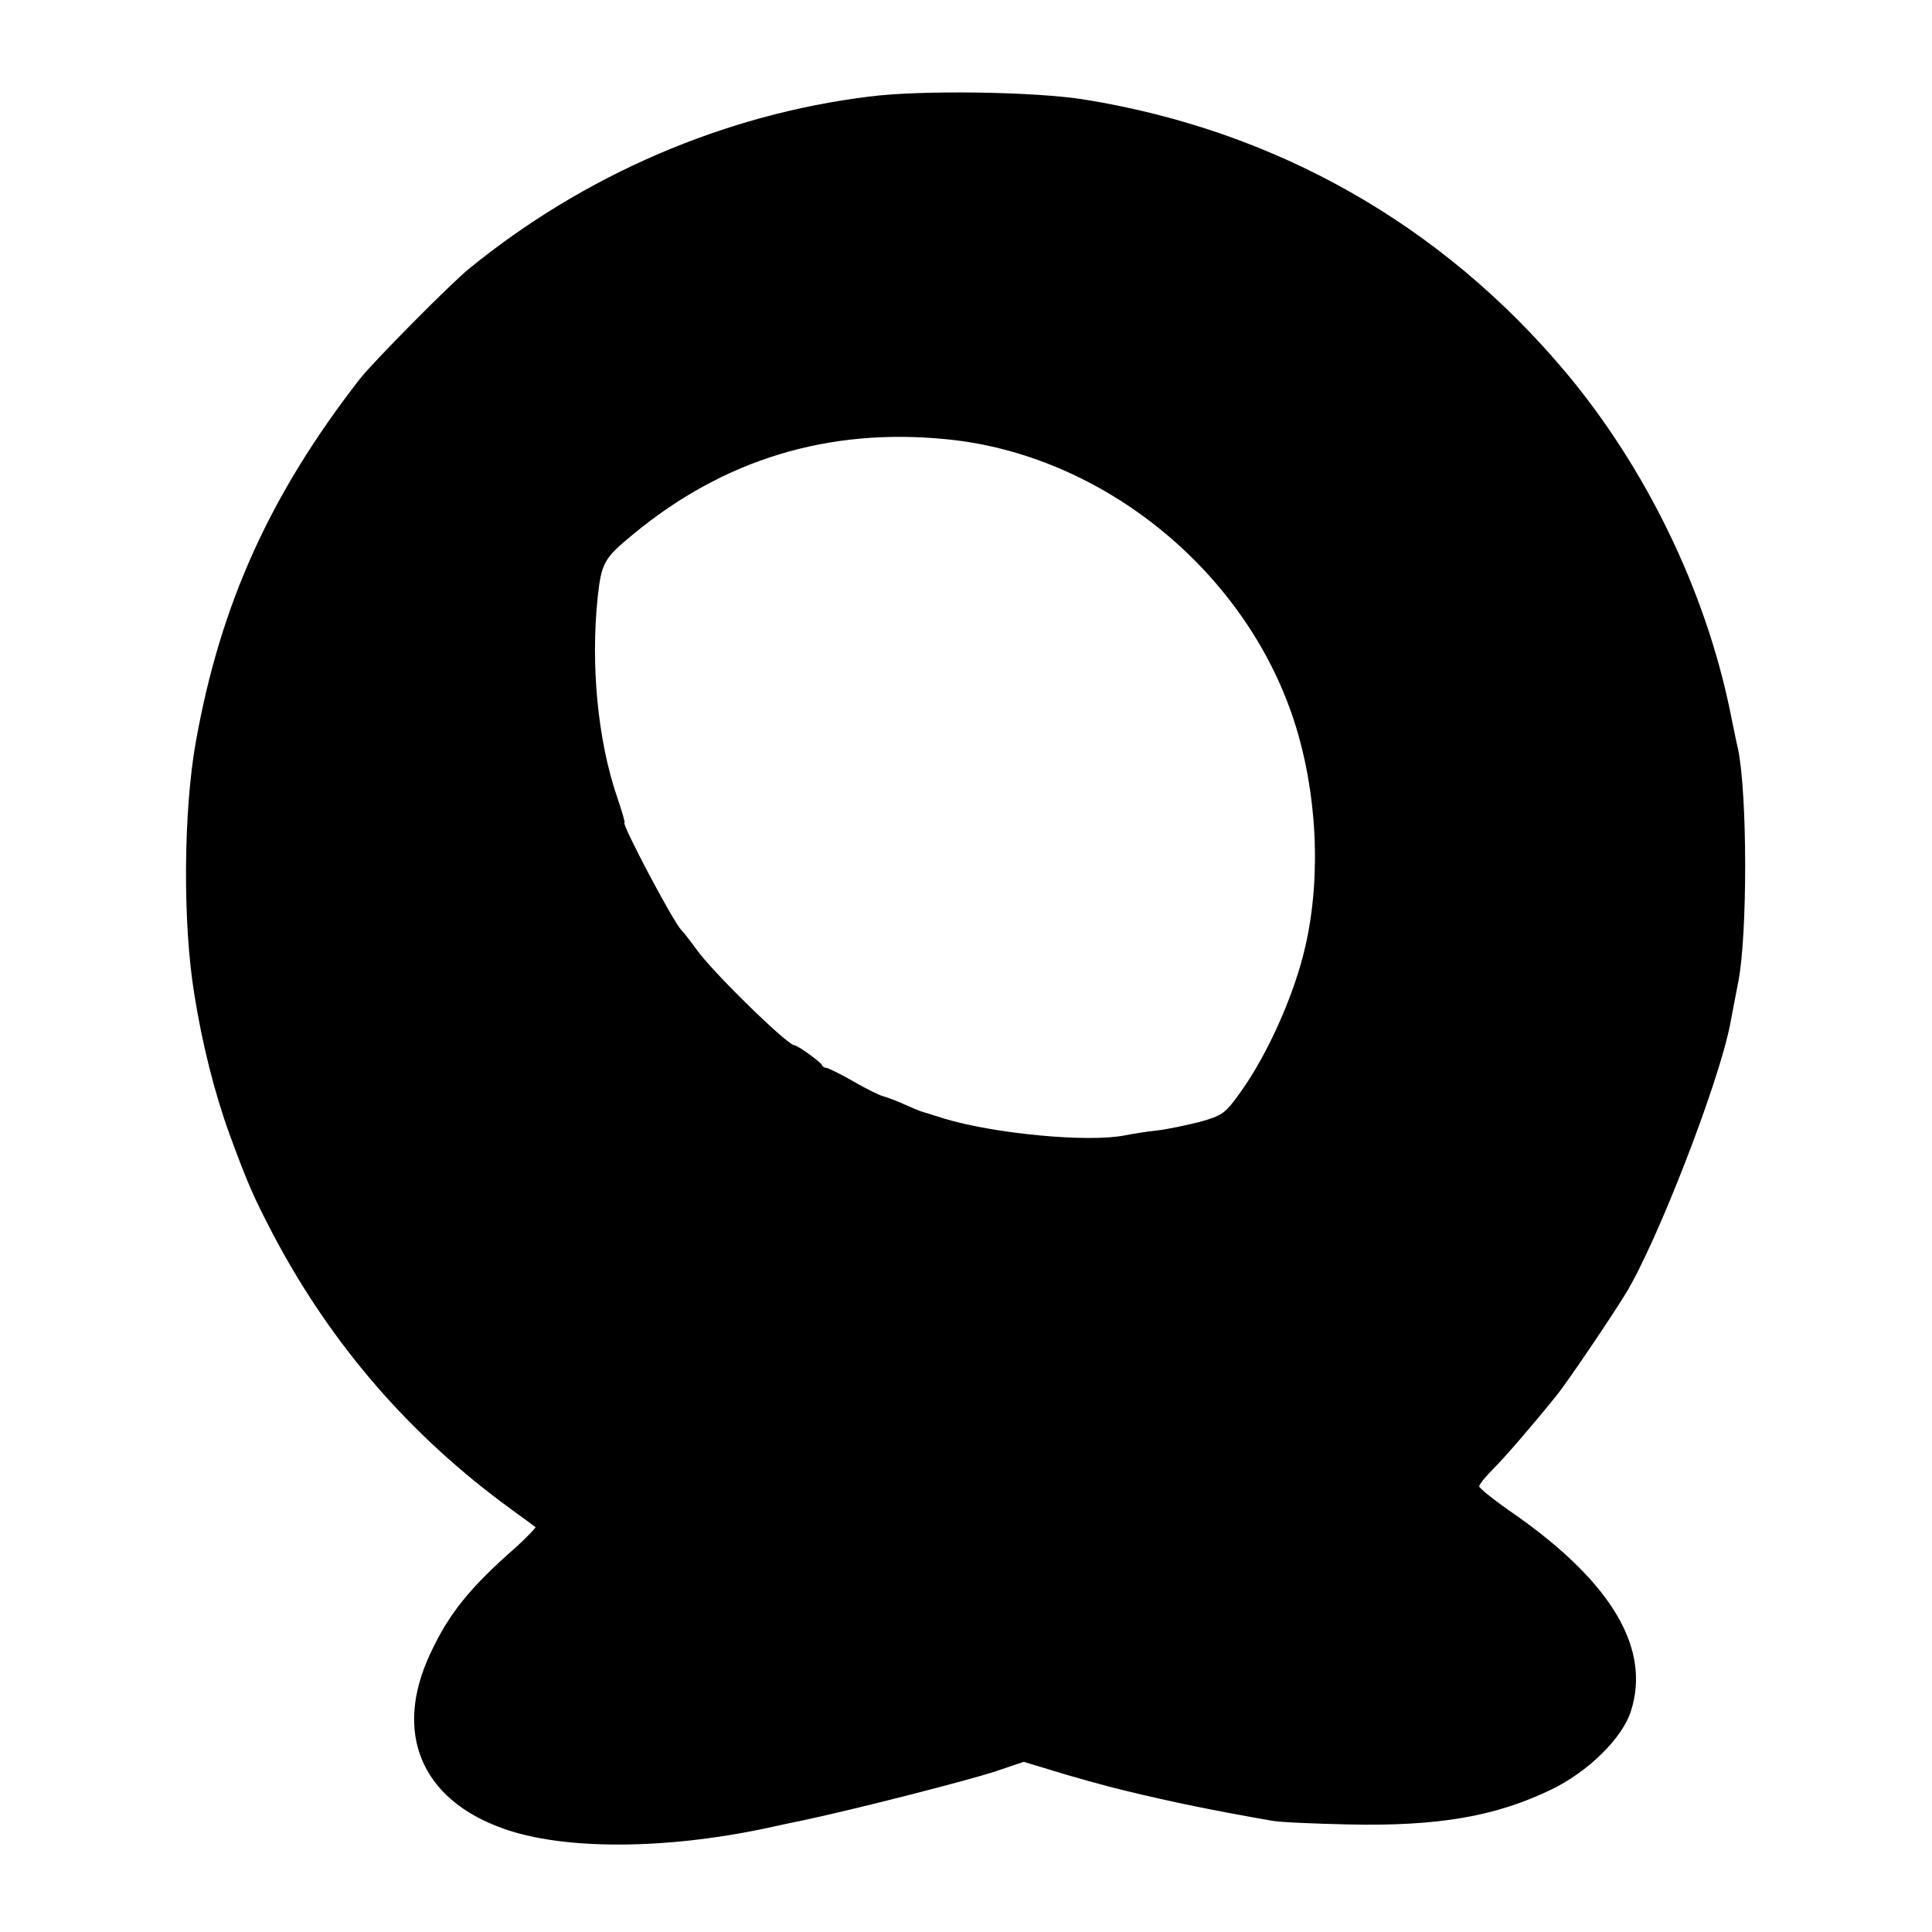
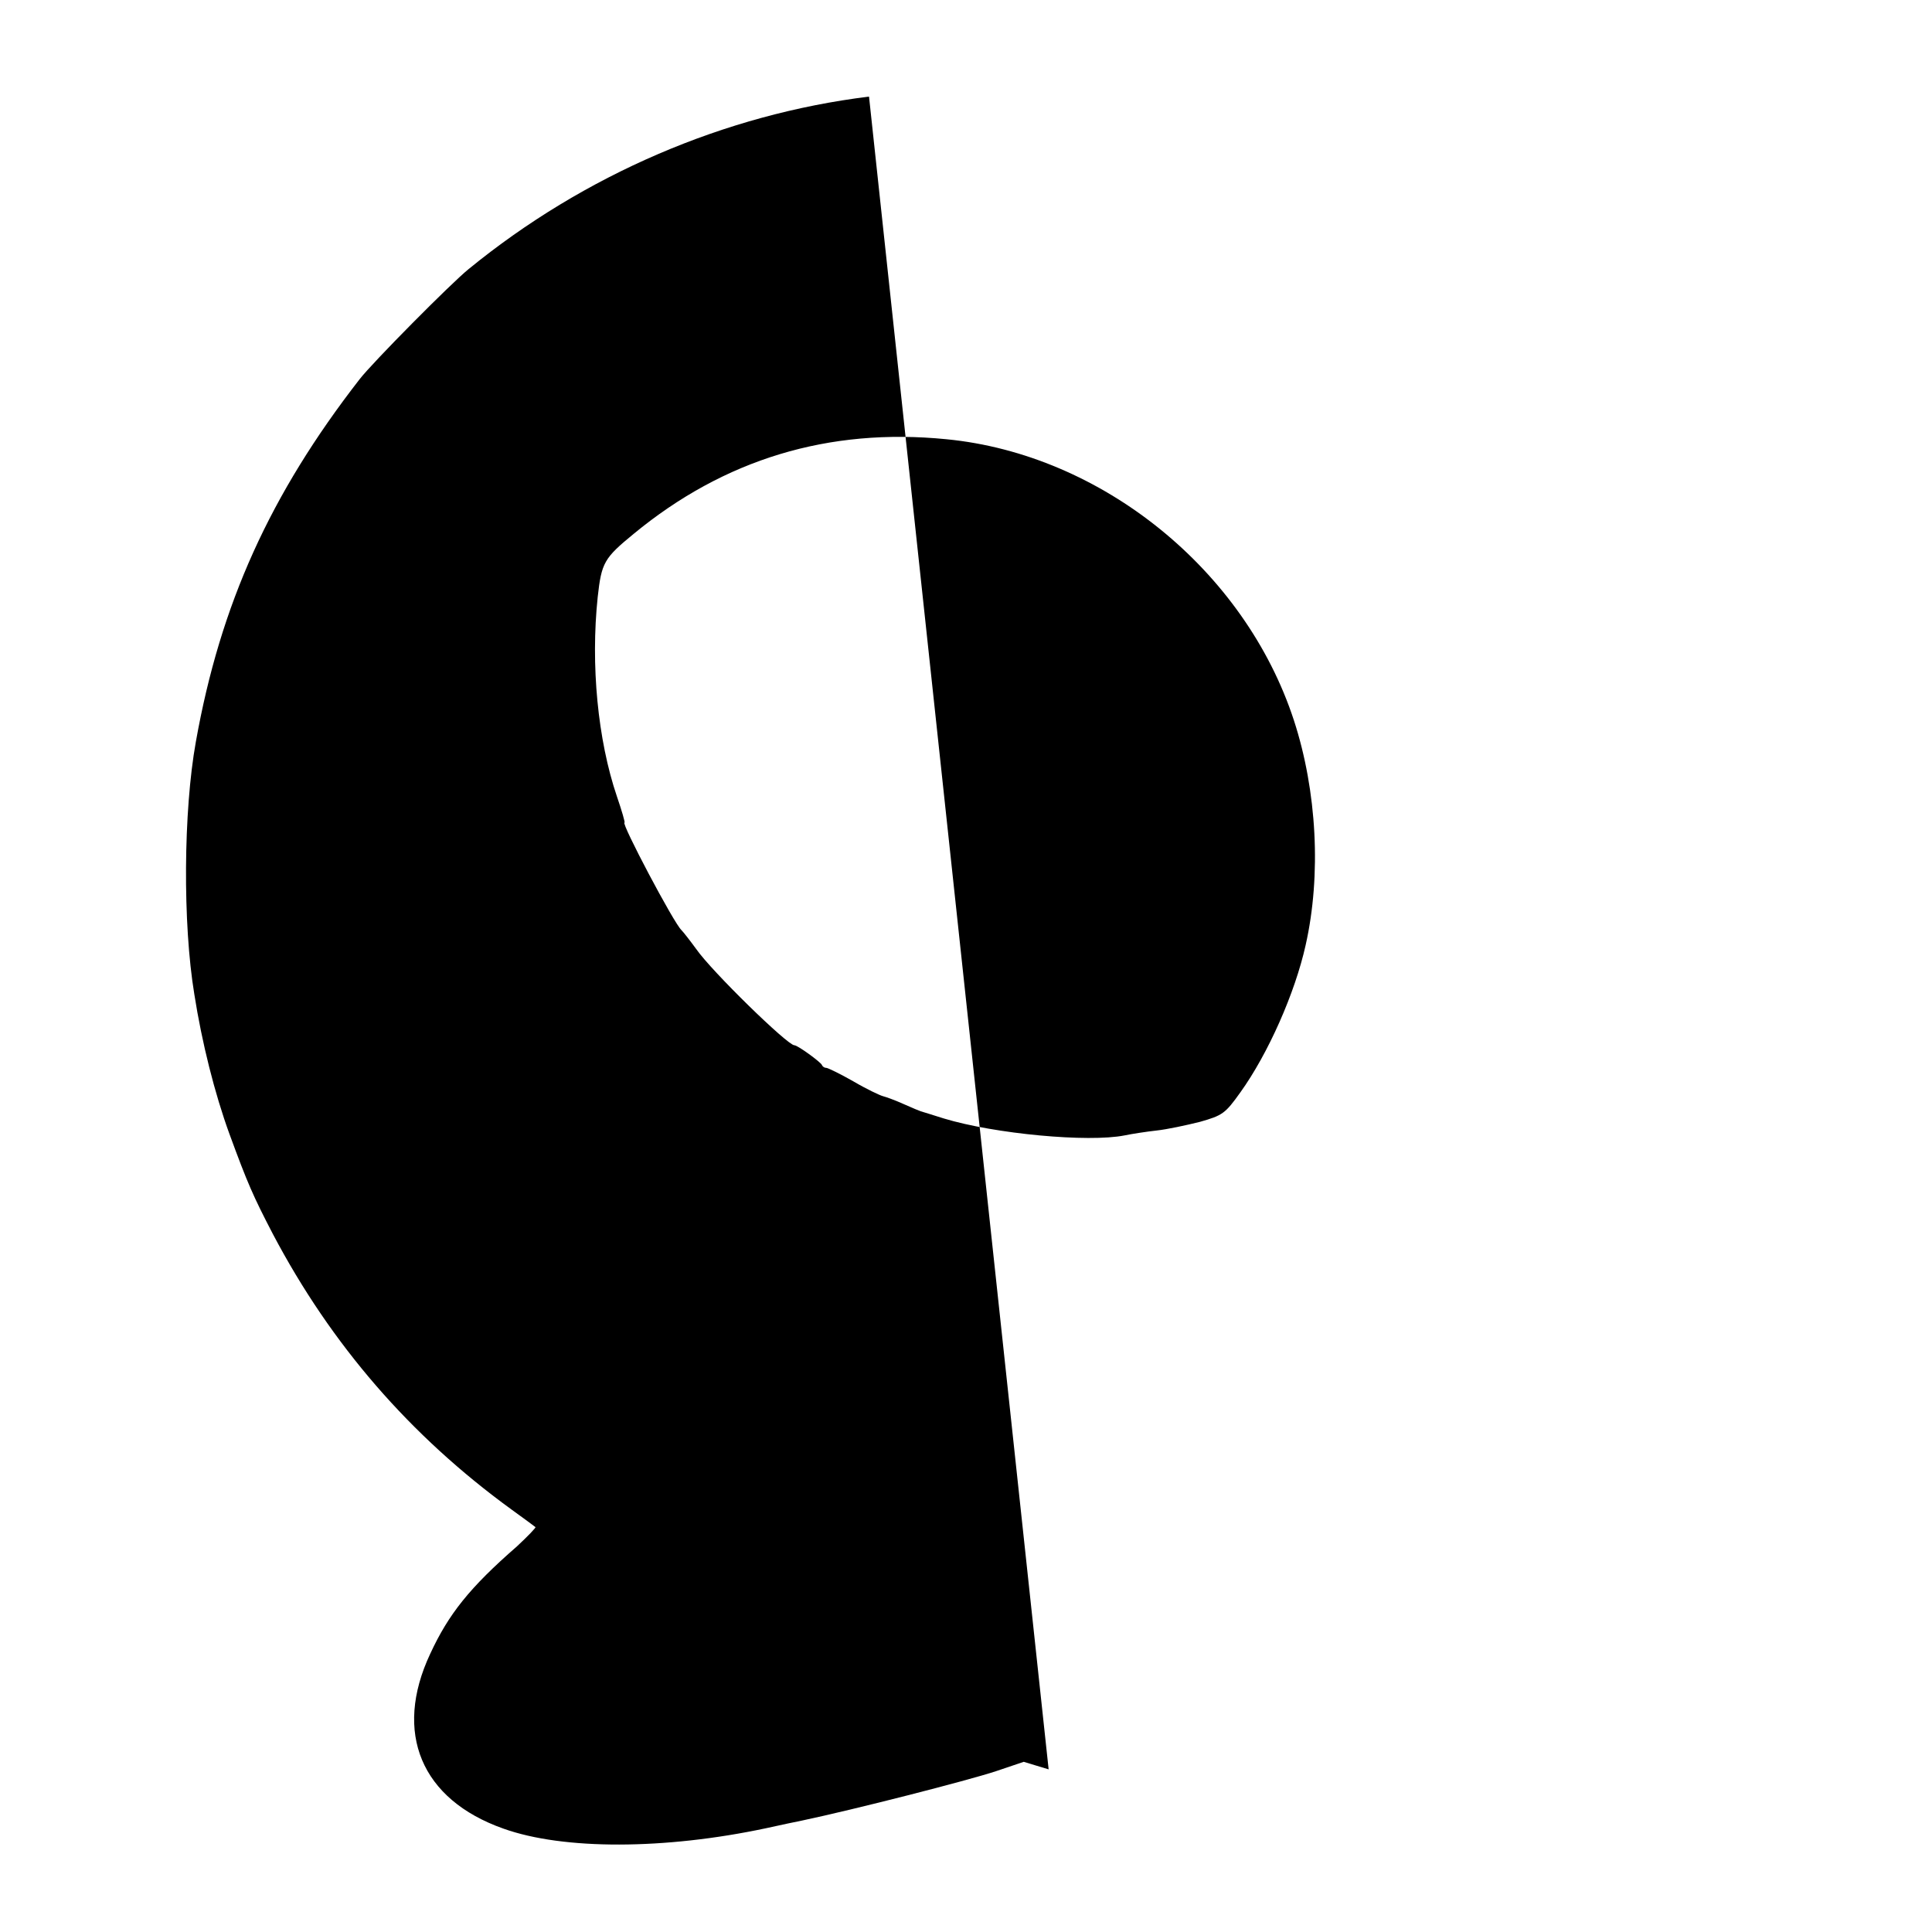
<svg xmlns="http://www.w3.org/2000/svg" version="1.0" width="512pt" height="512pt" viewBox="0 0 512 512" preserveAspectRatio="xMidYMid meet">
  <g transform="translate(0,512) scale(0.1,-0.1)" fill="#000000" stroke="none">
-     <path d="M2303 4864 c-382 -47 -755 -207 -1061 -457 -46 -37 -256 -249 -289 -292 -237 -305 -369 -596 -434 -961 -33 -183 -35 -482 -4 -669 20 -128 54 -263 93 -370 48 -131 63 -165 115 -265 155 -294 364 -535 632 -730 33 -24 62 -45 64 -47 2 -1 -20 -24 -49 -51 -125 -109 -181 -179 -230 -285 -98 -209 -24 -386 194 -463 159 -57 428 -56 696 1 41 9 83 18 94 20 142 30 439 106 515 131 l74 25 66 -20 c57 -18 151 -44 201 -56 127 -31 241 -54 390 -80 19 -4 112 -8 205 -10 235 -5 388 21 535 92 98 47 189 136 212 208 53 165 -49 339 -304 519 -54 37 -98 72 -98 77 0 5 17 26 38 47 31 31 106 118 168 195 28 35 142 203 183 270 83 137 245 554 276 712 3 17 13 68 22 115 24 125 24 494 -1 615 -3 11 -12 56 -21 100 -66 321 -223 645 -437 900 -328 390 -766 639 -1273 721 -128 21 -434 26 -572 8z m205 -908 c412 -40 791 -347 921 -745 61 -187 73 -410 31 -596 -28 -126 -99 -287 -173 -390 -40 -56 -47 -61 -107 -78 -36 -9 -87 -20 -115 -23 -27 -3 -66 -9 -85 -13 -96 -19 -344 4 -479 45 -31 10 -58 18 -61 19 -3 1 -23 9 -45 19 -22 10 -47 19 -55 21 -8 2 -44 19 -78 39 -35 20 -68 36 -72 36 -5 0 -10 3 -12 8 -4 8 -64 52 -73 52 -18 0 -219 196 -260 255 -16 22 -34 45 -39 50 -20 18 -161 285 -151 285 2 0 -7 31 -20 69 -51 150 -70 349 -51 529 10 91 17 103 95 167 240 198 517 282 829 251z" />
+     <path d="M2303 4864 c-382 -47 -755 -207 -1061 -457 -46 -37 -256 -249 -289 -292 -237 -305 -369 -596 -434 -961 -33 -183 -35 -482 -4 -669 20 -128 54 -263 93 -370 48 -131 63 -165 115 -265 155 -294 364 -535 632 -730 33 -24 62 -45 64 -47 2 -1 -20 -24 -49 -51 -125 -109 -181 -179 -230 -285 -98 -209 -24 -386 194 -463 159 -57 428 -56 696 1 41 9 83 18 94 20 142 30 439 106 515 131 l74 25 66 -20 z m205 -908 c412 -40 791 -347 921 -745 61 -187 73 -410 31 -596 -28 -126 -99 -287 -173 -390 -40 -56 -47 -61 -107 -78 -36 -9 -87 -20 -115 -23 -27 -3 -66 -9 -85 -13 -96 -19 -344 4 -479 45 -31 10 -58 18 -61 19 -3 1 -23 9 -45 19 -22 10 -47 19 -55 21 -8 2 -44 19 -78 39 -35 20 -68 36 -72 36 -5 0 -10 3 -12 8 -4 8 -64 52 -73 52 -18 0 -219 196 -260 255 -16 22 -34 45 -39 50 -20 18 -161 285 -151 285 2 0 -7 31 -20 69 -51 150 -70 349 -51 529 10 91 17 103 95 167 240 198 517 282 829 251z" />
  </g>
</svg>